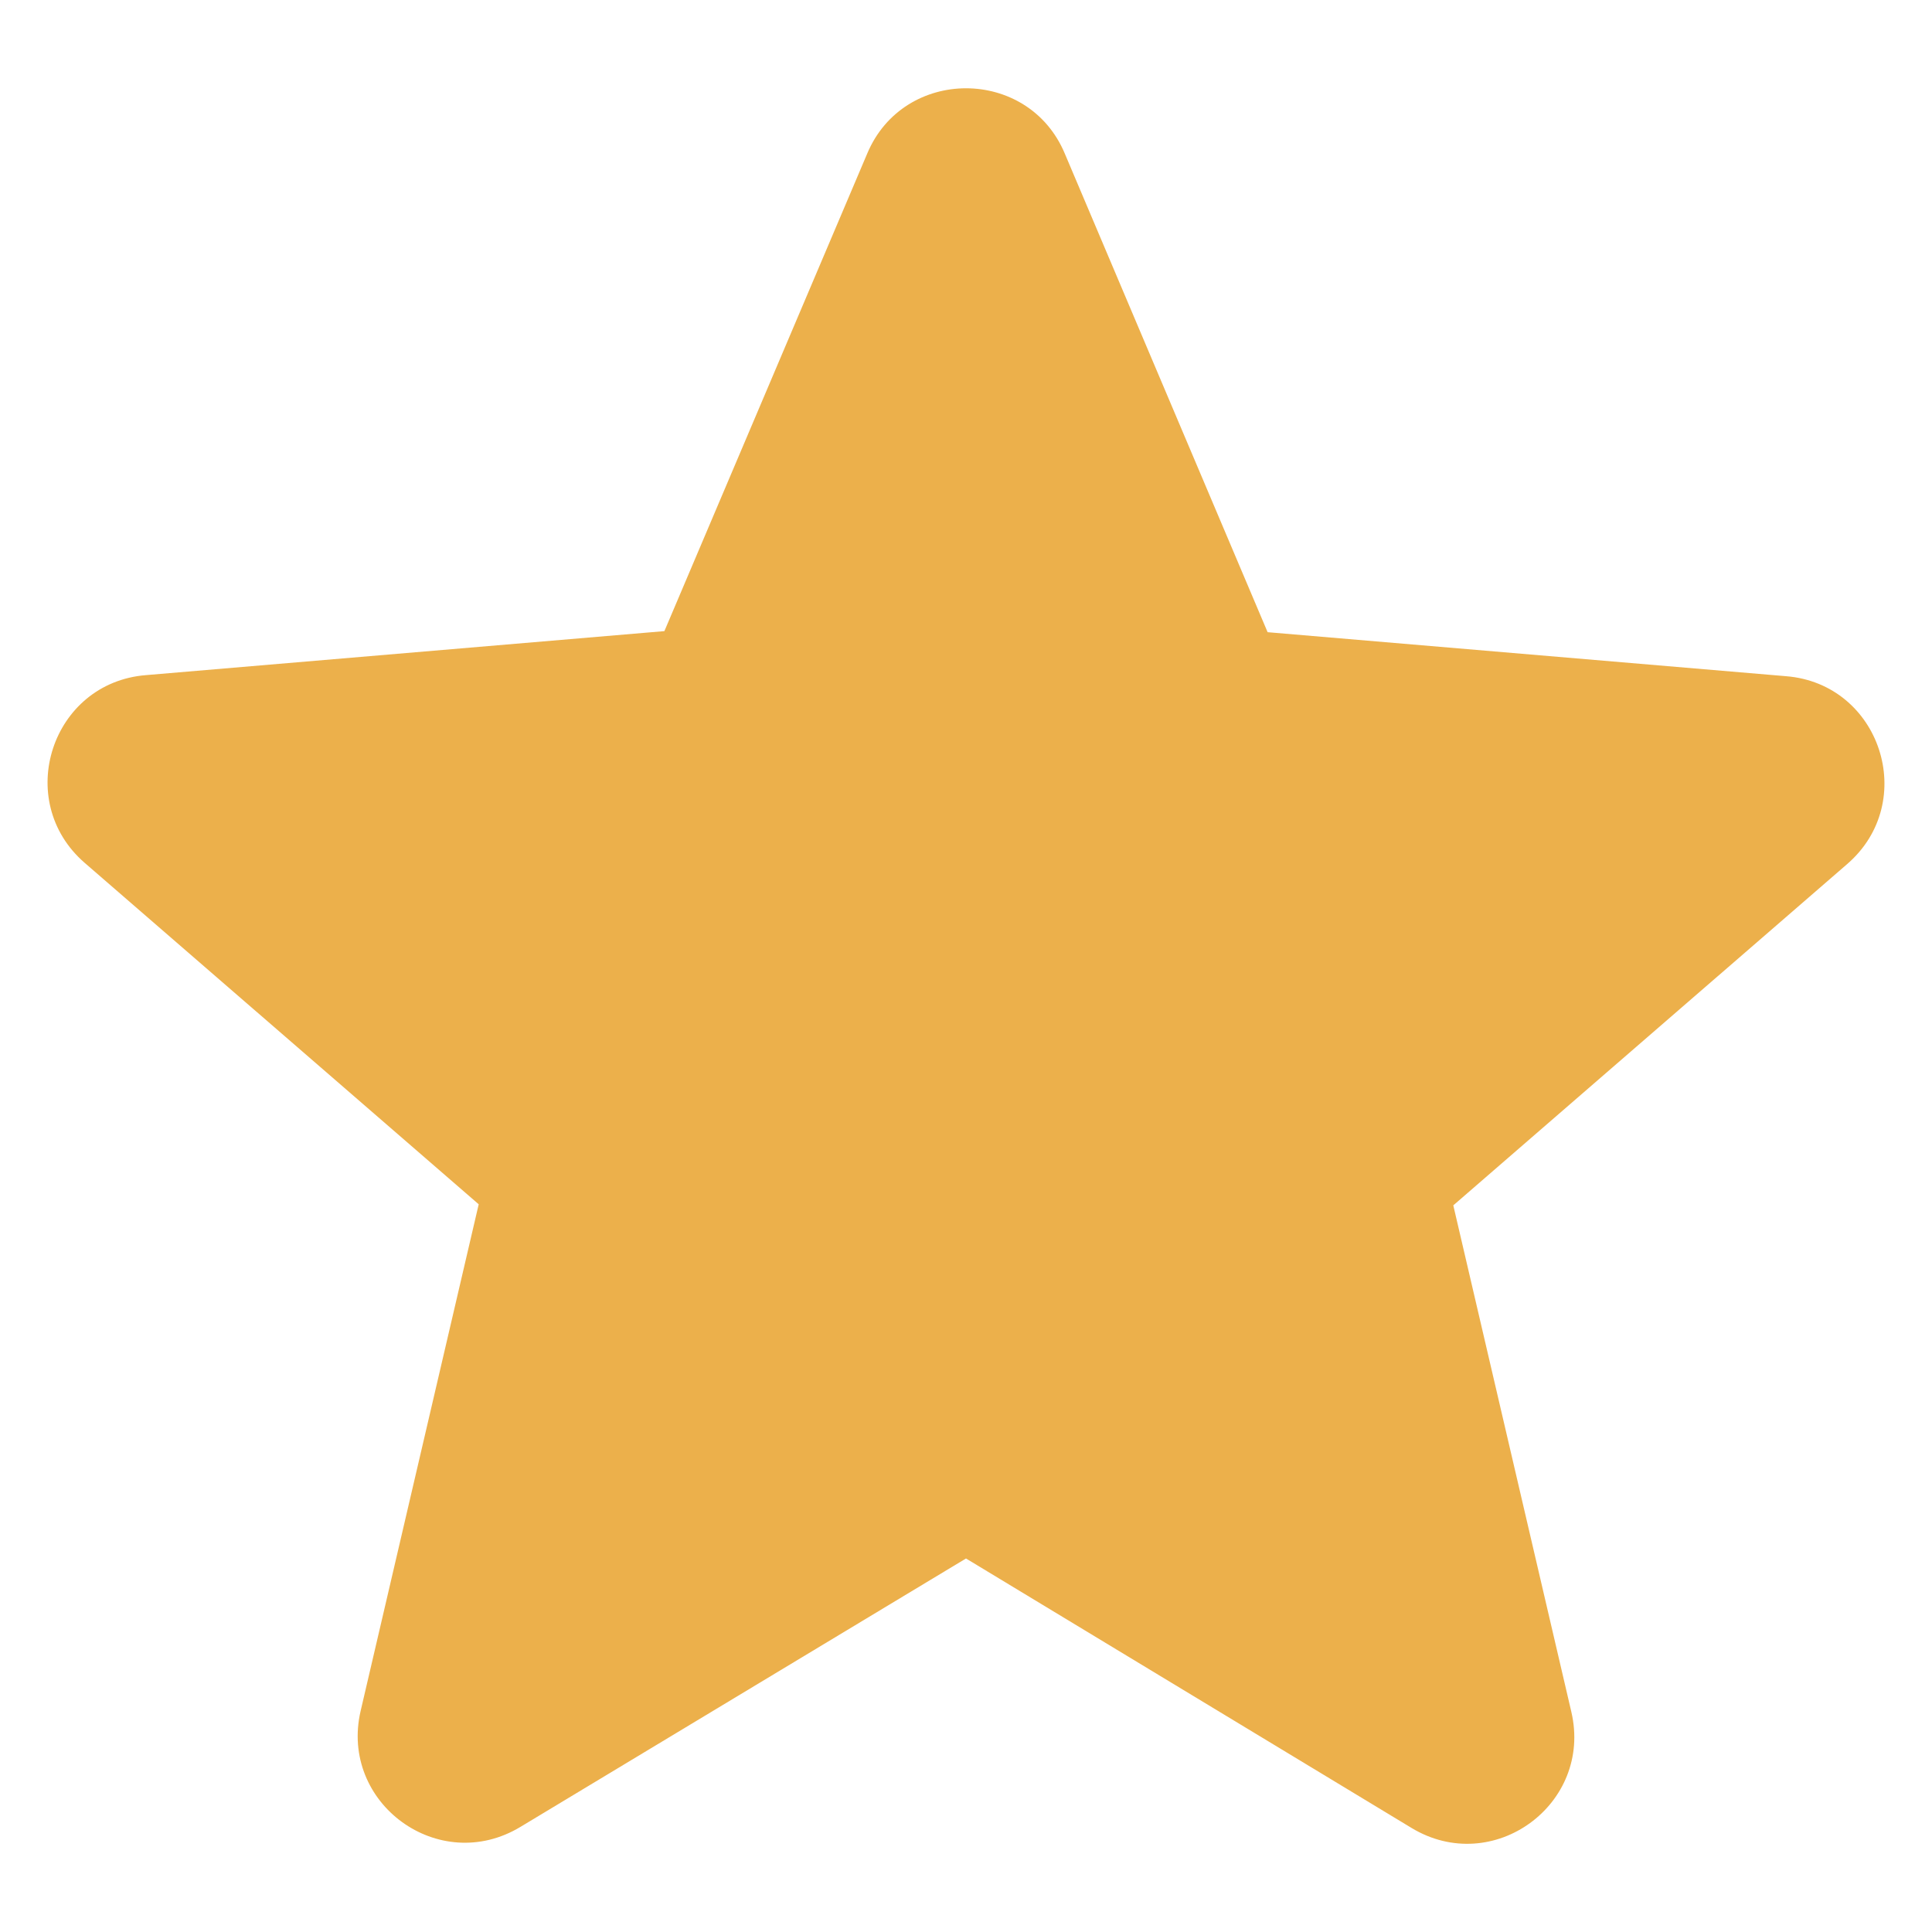
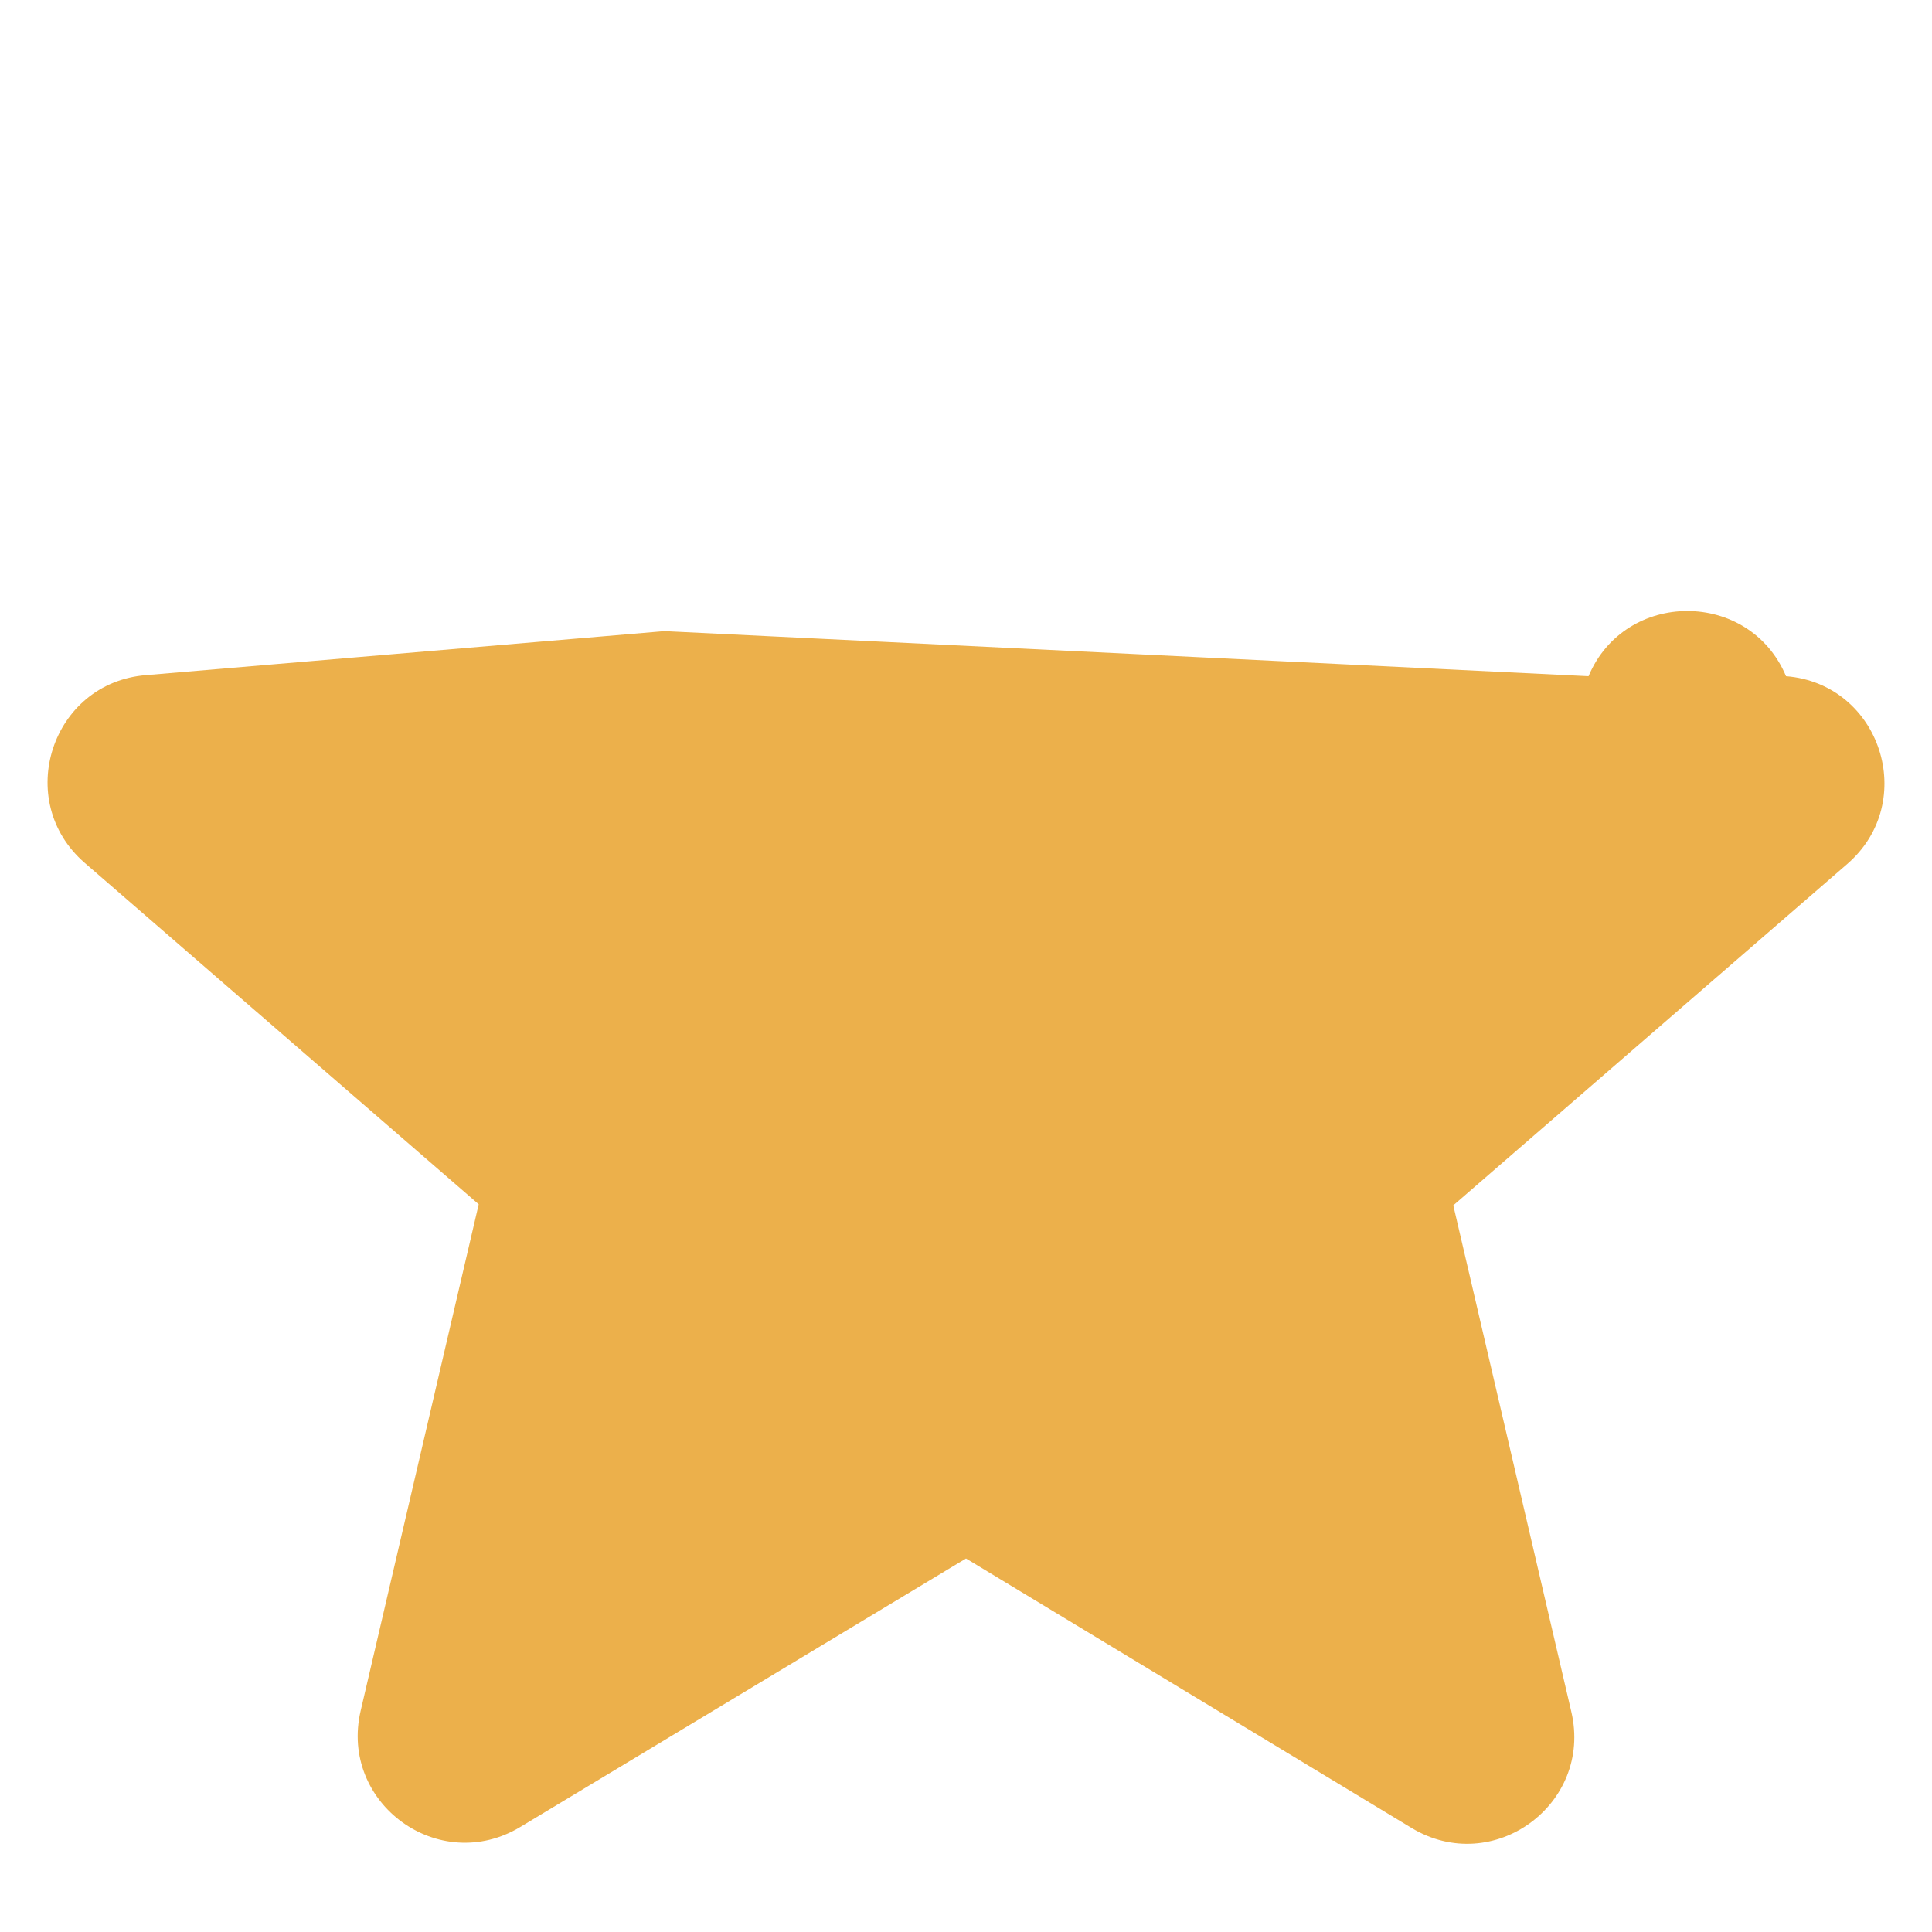
<svg xmlns="http://www.w3.org/2000/svg" width="18" height="18" fill="none">
-   <path d="M9 14.52l4.15 2.51c.76.46 1.69-.22 1.49-1.08l-1.1-4.72 3.67-3.18c.67-.58.31-1.68-.57-1.75l-4.83-.41-1.89-4.46c-.34-.81-1.5-.81-1.84 0L6.19 5.88l-4.83.41C.48 6.36.12 7.46.79 8.04l3.67 3.18-1.1 4.72c-.2.86.73 1.54 1.49 1.08L9 14.52z" fill="#ECB04B" />
+   <path d="M9 14.52l4.15 2.51c.76.46 1.69-.22 1.49-1.08l-1.1-4.72 3.67-3.18c.67-.58.31-1.68-.57-1.75c-.34-.81-1.5-.81-1.84 0L6.19 5.88l-4.83.41C.48 6.36.12 7.46.79 8.04l3.67 3.18-1.1 4.72c-.2.86.73 1.54 1.49 1.08L9 14.52z" fill="#ECB04B" />
</svg>